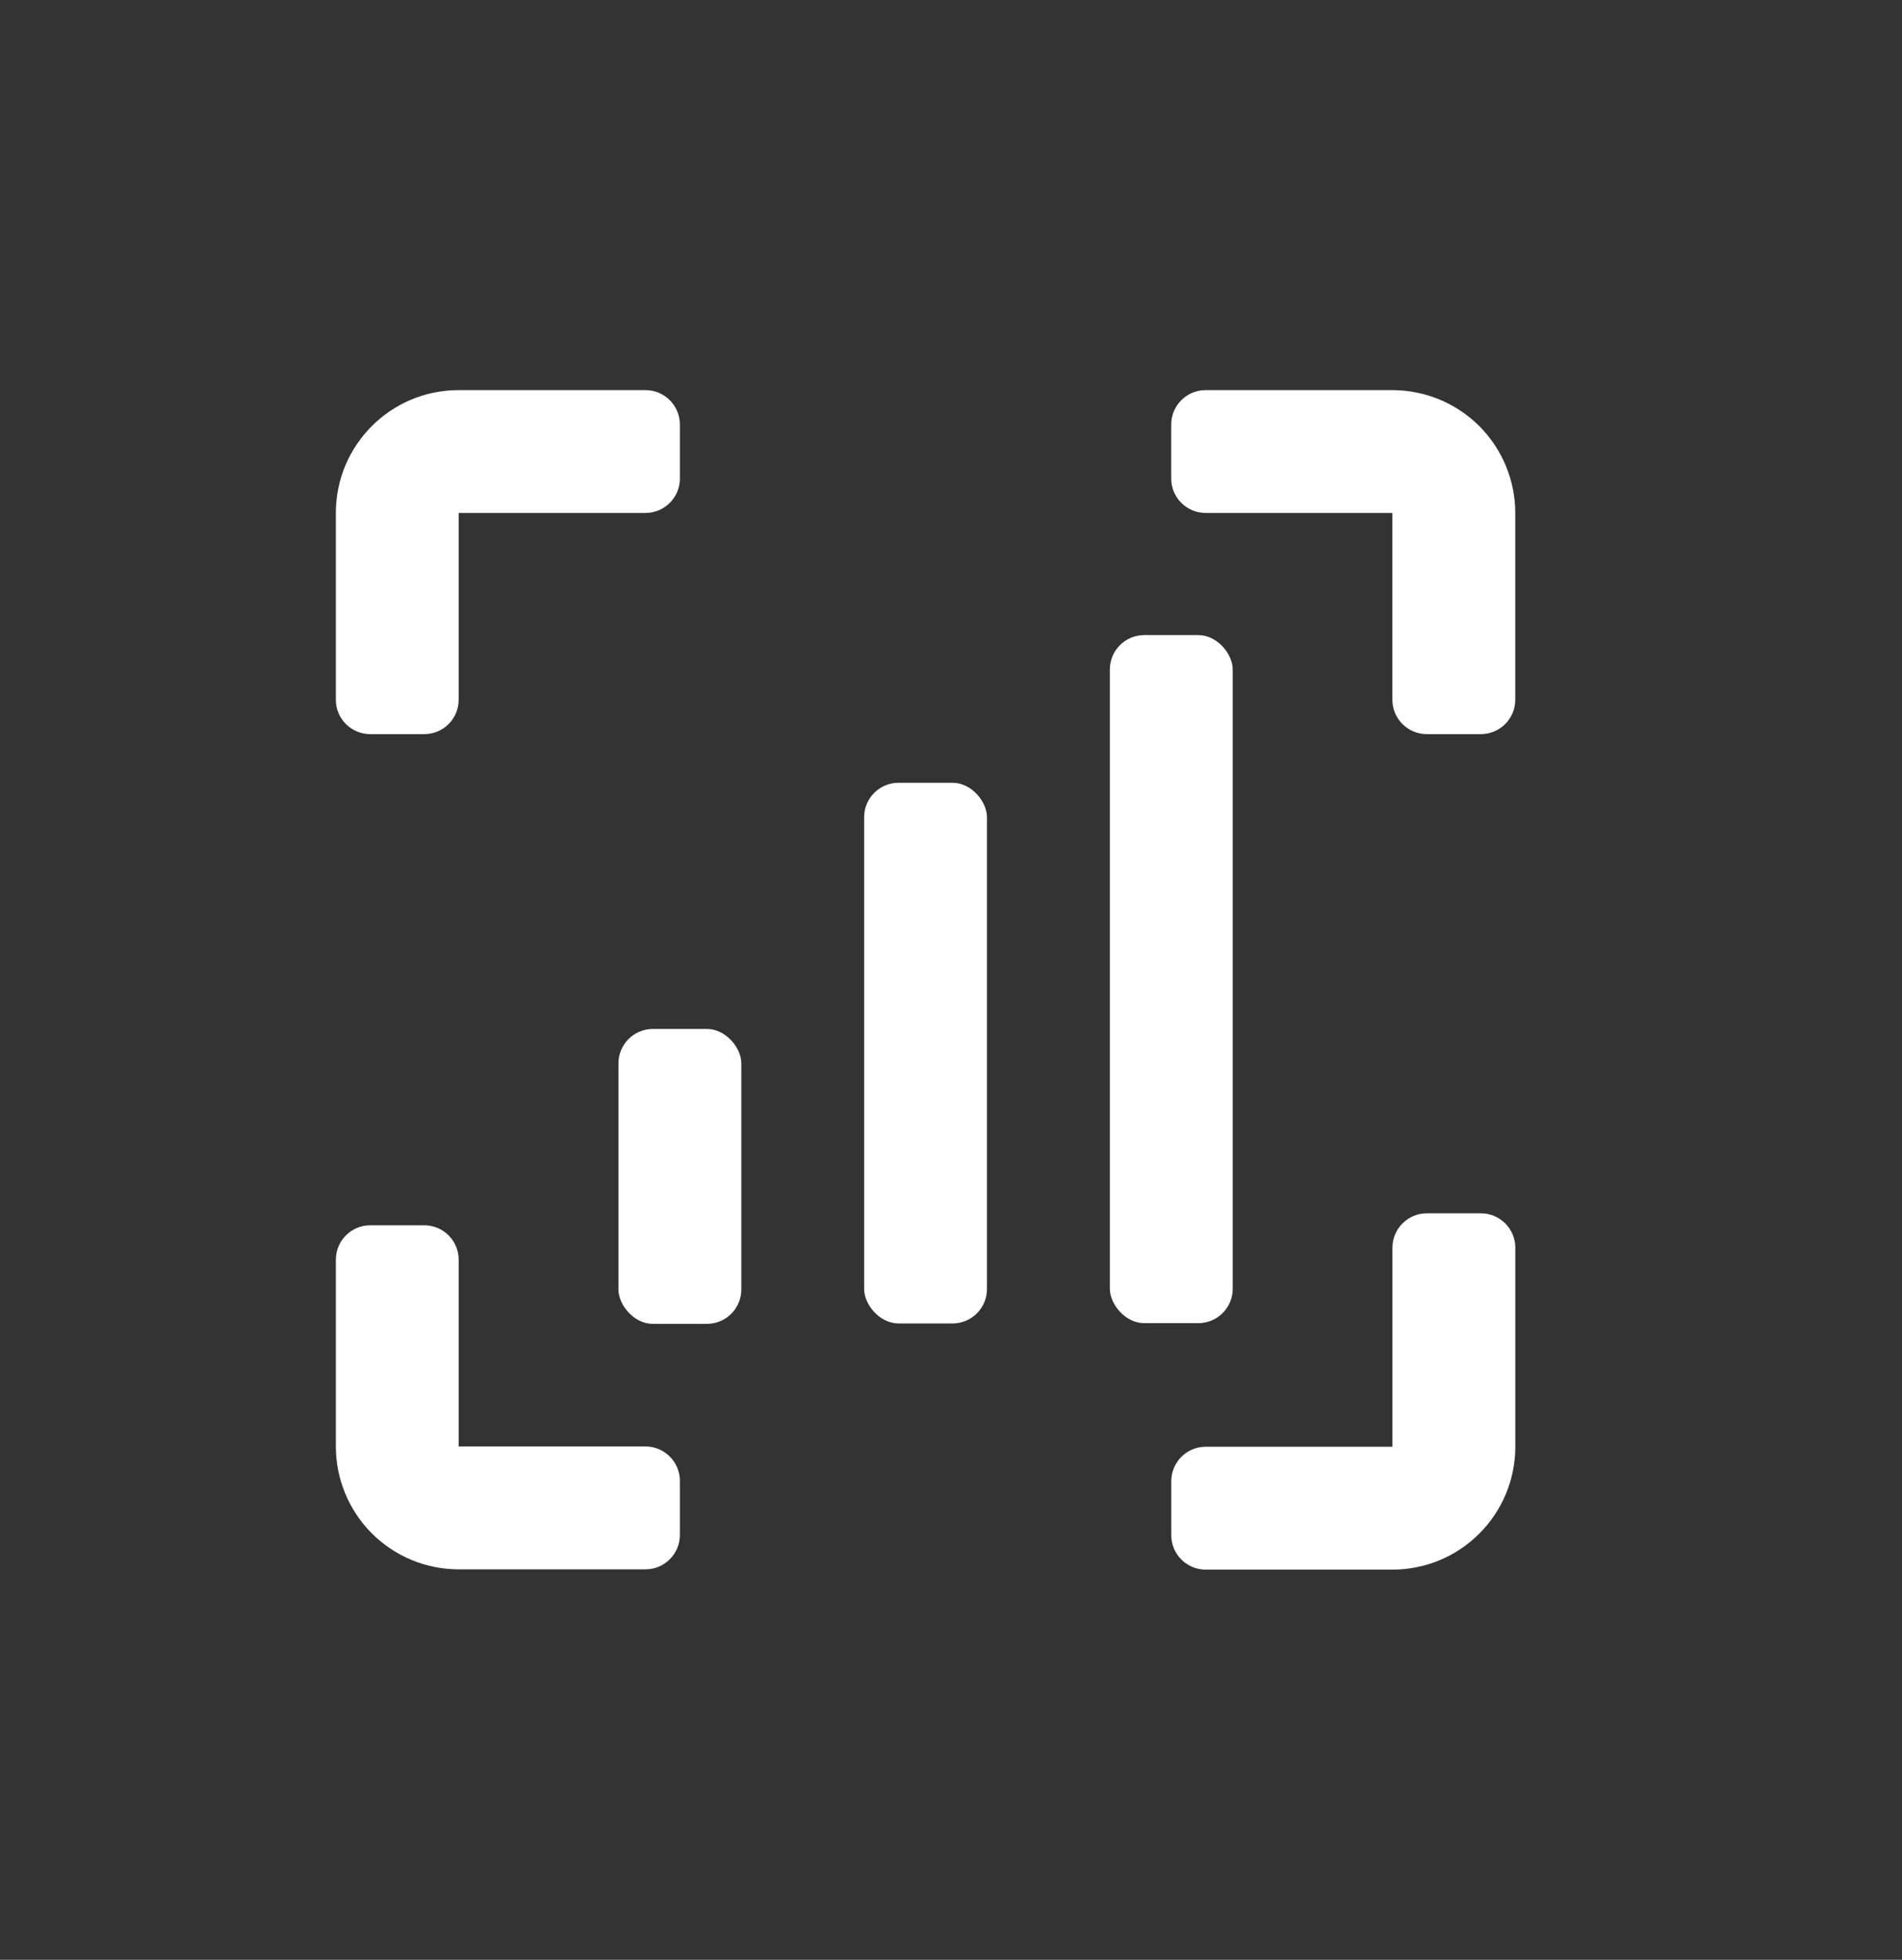
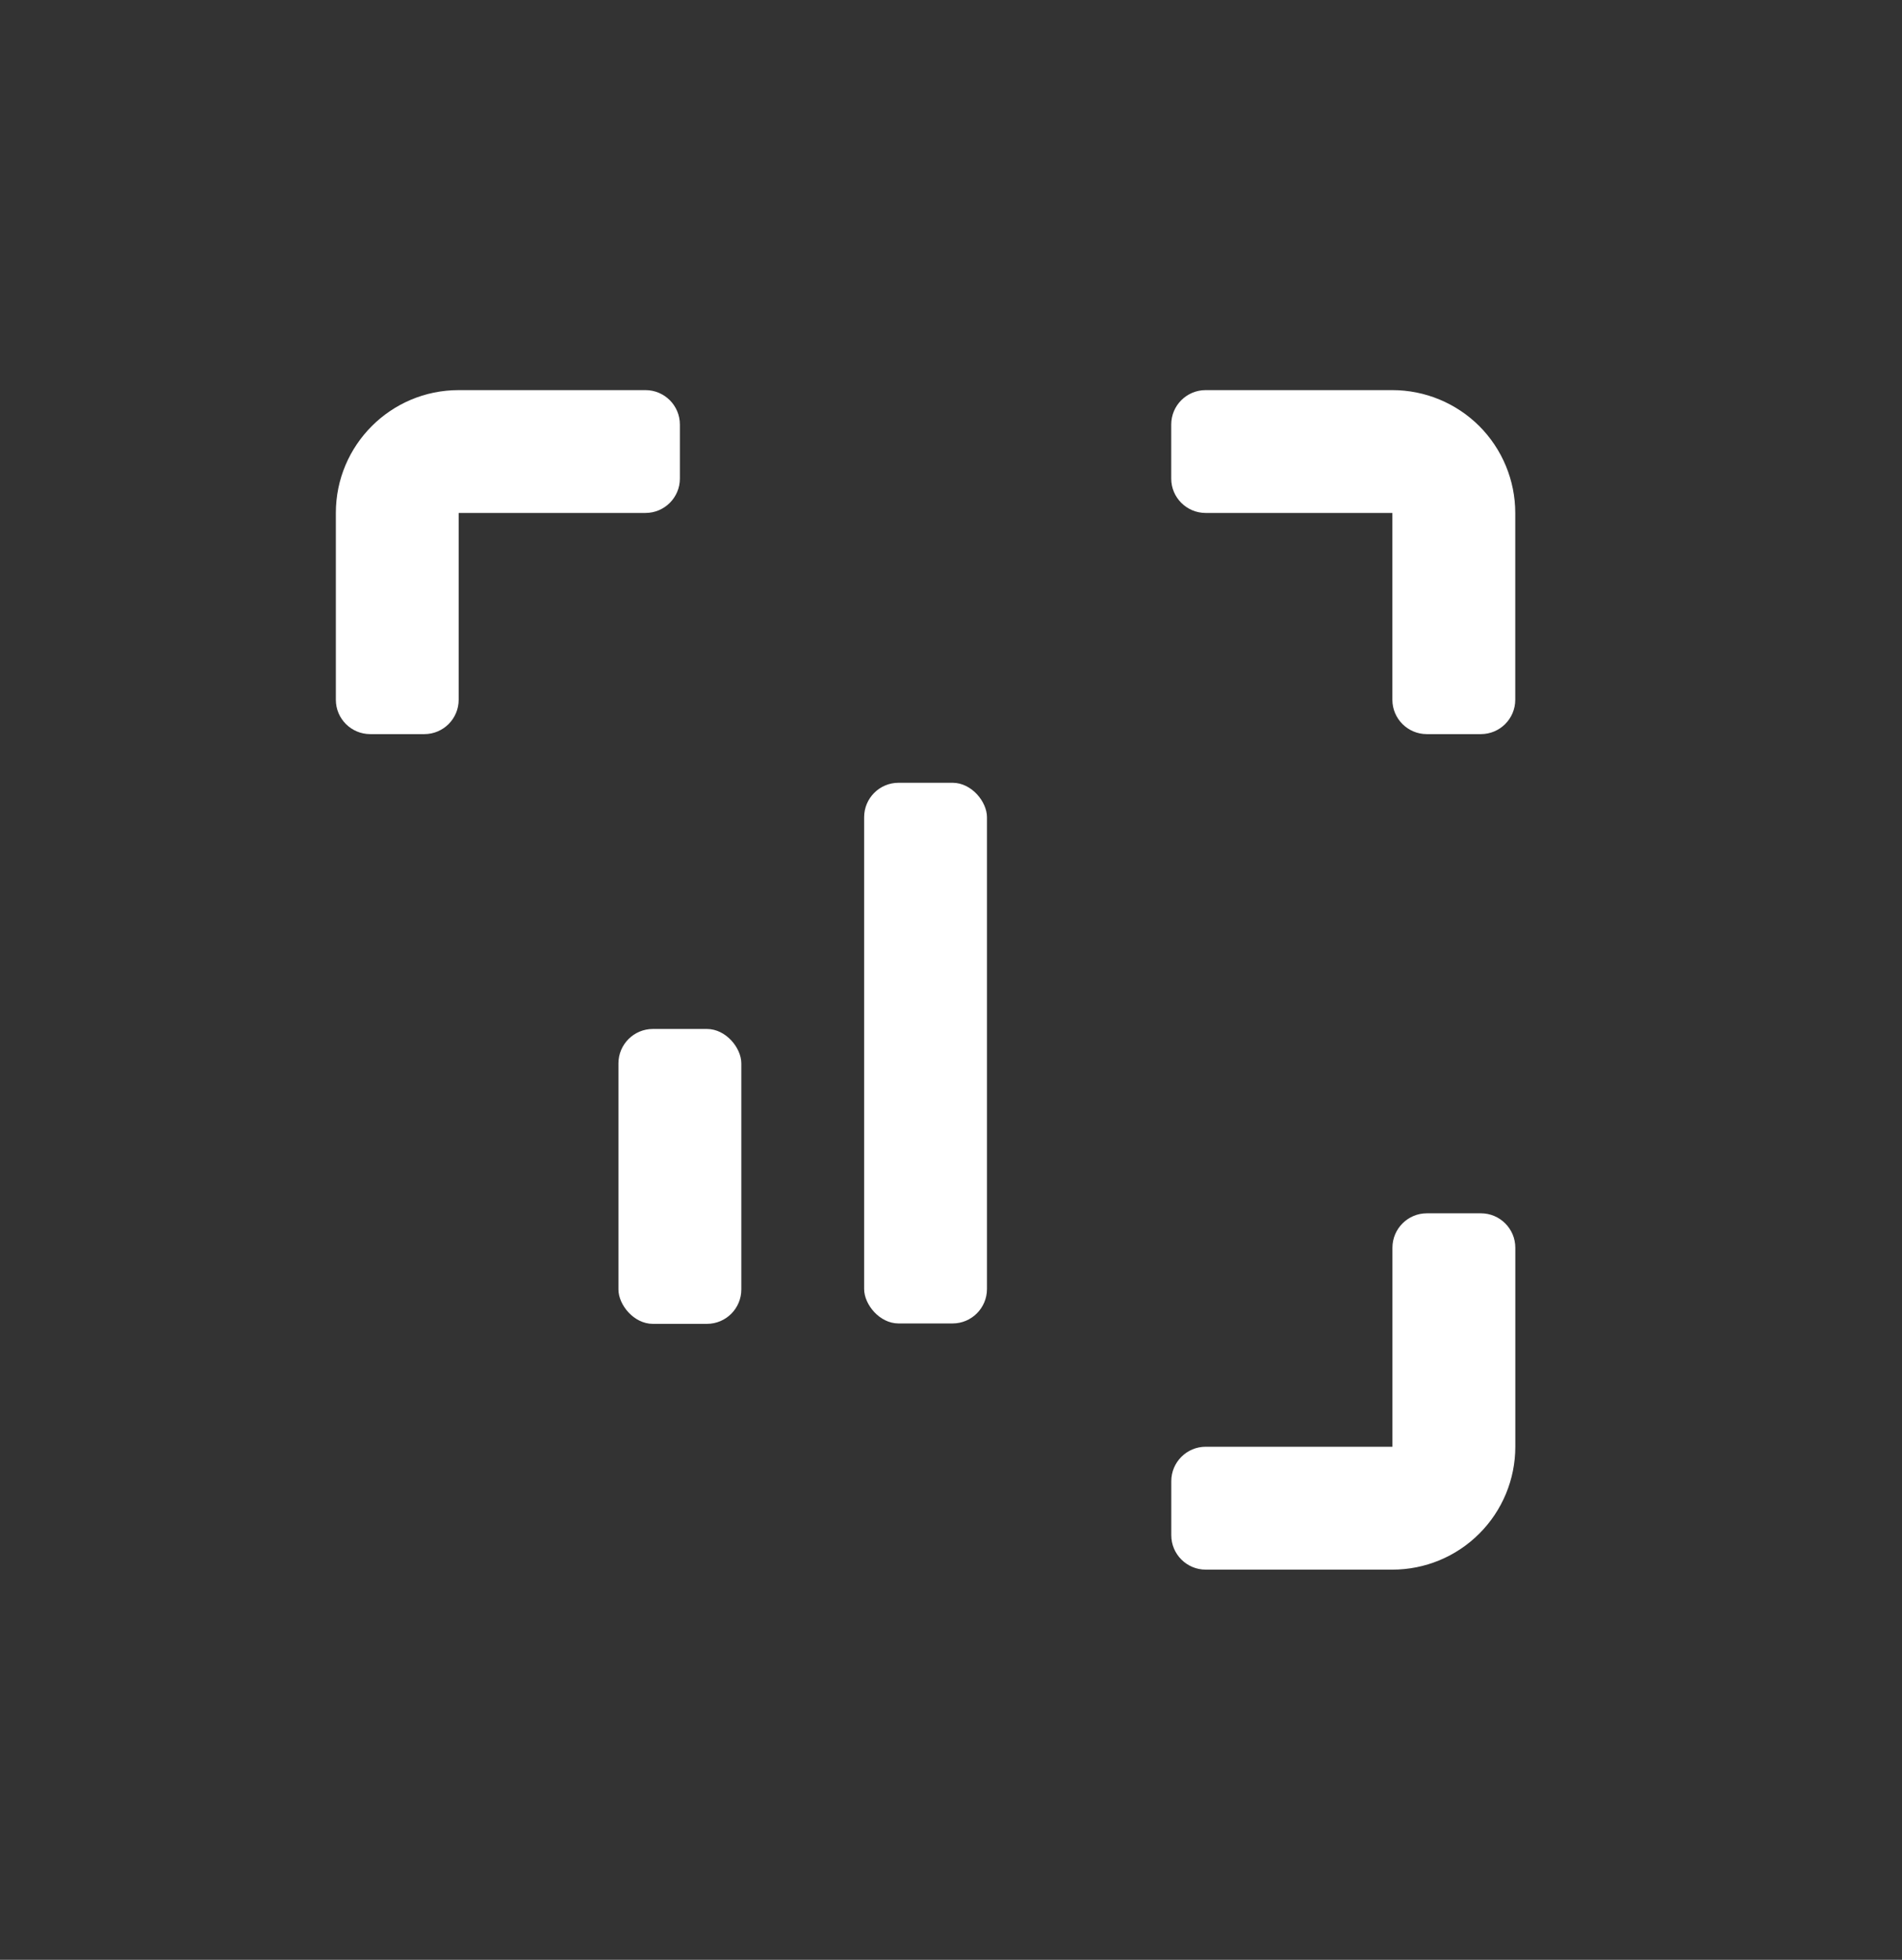
<svg xmlns="http://www.w3.org/2000/svg" width="33" height="34" viewBox="0 0 33 34" fill="none">
  <rect x="0" y="0" width="33" height="34" fill="#333333" stroke="none" />
  <path d="M11.199 6.768L7.958 6.768C6.781 6.768 5.827 7.722 5.827 8.899L5.827 12.14C5.827 12.469 6.094 12.736 6.424 12.736L7.362 12.736C7.691 12.736 7.958 12.469 7.958 12.14L7.958 8.899L11.199 8.899C11.528 8.899 11.796 8.632 11.796 8.303L11.796 7.365C11.796 7.035 11.528 6.768 11.199 6.768Z" fill="white" />
-   <path d="M11.199 25.094L7.958 25.094L7.958 21.854C7.958 21.525 7.691 21.257 7.362 21.257L6.424 21.257C6.094 21.257 5.827 21.525 5.827 21.854L5.827 25.094C5.827 25.659 6.052 26.202 6.451 26.602C6.851 27.001 7.393 27.226 7.958 27.226L11.199 27.226C11.528 27.226 11.796 26.959 11.796 26.629L11.796 25.691C11.796 25.362 11.528 25.094 11.199 25.094Z" fill="white" />
  <path d="M25.694 21.049L24.756 21.049C24.427 21.049 24.159 21.317 24.159 21.646L24.159 25.099L20.919 25.099C20.59 25.099 20.322 25.367 20.322 25.696L20.322 26.634C20.322 26.963 20.59 27.231 20.919 27.231L24.159 27.231C24.724 27.231 25.267 27.006 25.666 26.606C26.066 26.207 26.291 25.664 26.291 25.099L26.291 21.646C26.291 21.317 26.023 21.049 25.694 21.049Z" fill="white" />
  <path d="M24.158 6.768L20.918 6.768C20.589 6.768 20.321 7.035 20.321 7.365L20.321 8.303C20.321 8.632 20.589 8.899 20.918 8.899L24.158 8.899L24.158 12.14C24.158 12.469 24.426 12.736 24.755 12.736L25.693 12.736C26.023 12.736 26.29 12.469 26.29 12.14L26.29 8.899C26.29 8.335 26.065 7.792 25.666 7.392C25.266 6.993 24.723 6.768 24.158 6.768Z" fill="white" />
  <path d="M15.59 13.58L16.527 13.58C16.857 13.58 17.124 13.909 17.124 14.177L17.124 22.363C17.124 22.692 16.857 22.96 16.527 22.96L15.59 22.96C15.26 22.96 14.993 22.63 14.993 22.363L14.993 14.177C14.993 13.848 15.26 13.58 15.59 13.58Z" fill="white" />
-   <path d="M19.853 11.018L20.791 11.018C21.12 11.018 21.388 11.347 21.388 11.615L21.388 22.358C21.388 22.688 21.12 22.955 20.791 22.955L19.853 22.955C19.524 22.955 19.256 22.626 19.256 22.358L19.256 11.615C19.256 11.285 19.524 11.018 19.853 11.018Z" fill="white" />
  <path d="M11.327 17.851L12.265 17.851C12.595 17.851 12.862 18.18 12.862 18.448L12.862 22.37C12.862 22.7 12.595 22.967 12.265 22.967L11.327 22.967C10.998 22.967 10.73 22.638 10.73 22.37L10.73 18.448C10.73 18.119 10.998 17.851 11.327 17.851Z" fill="white" />
</svg>